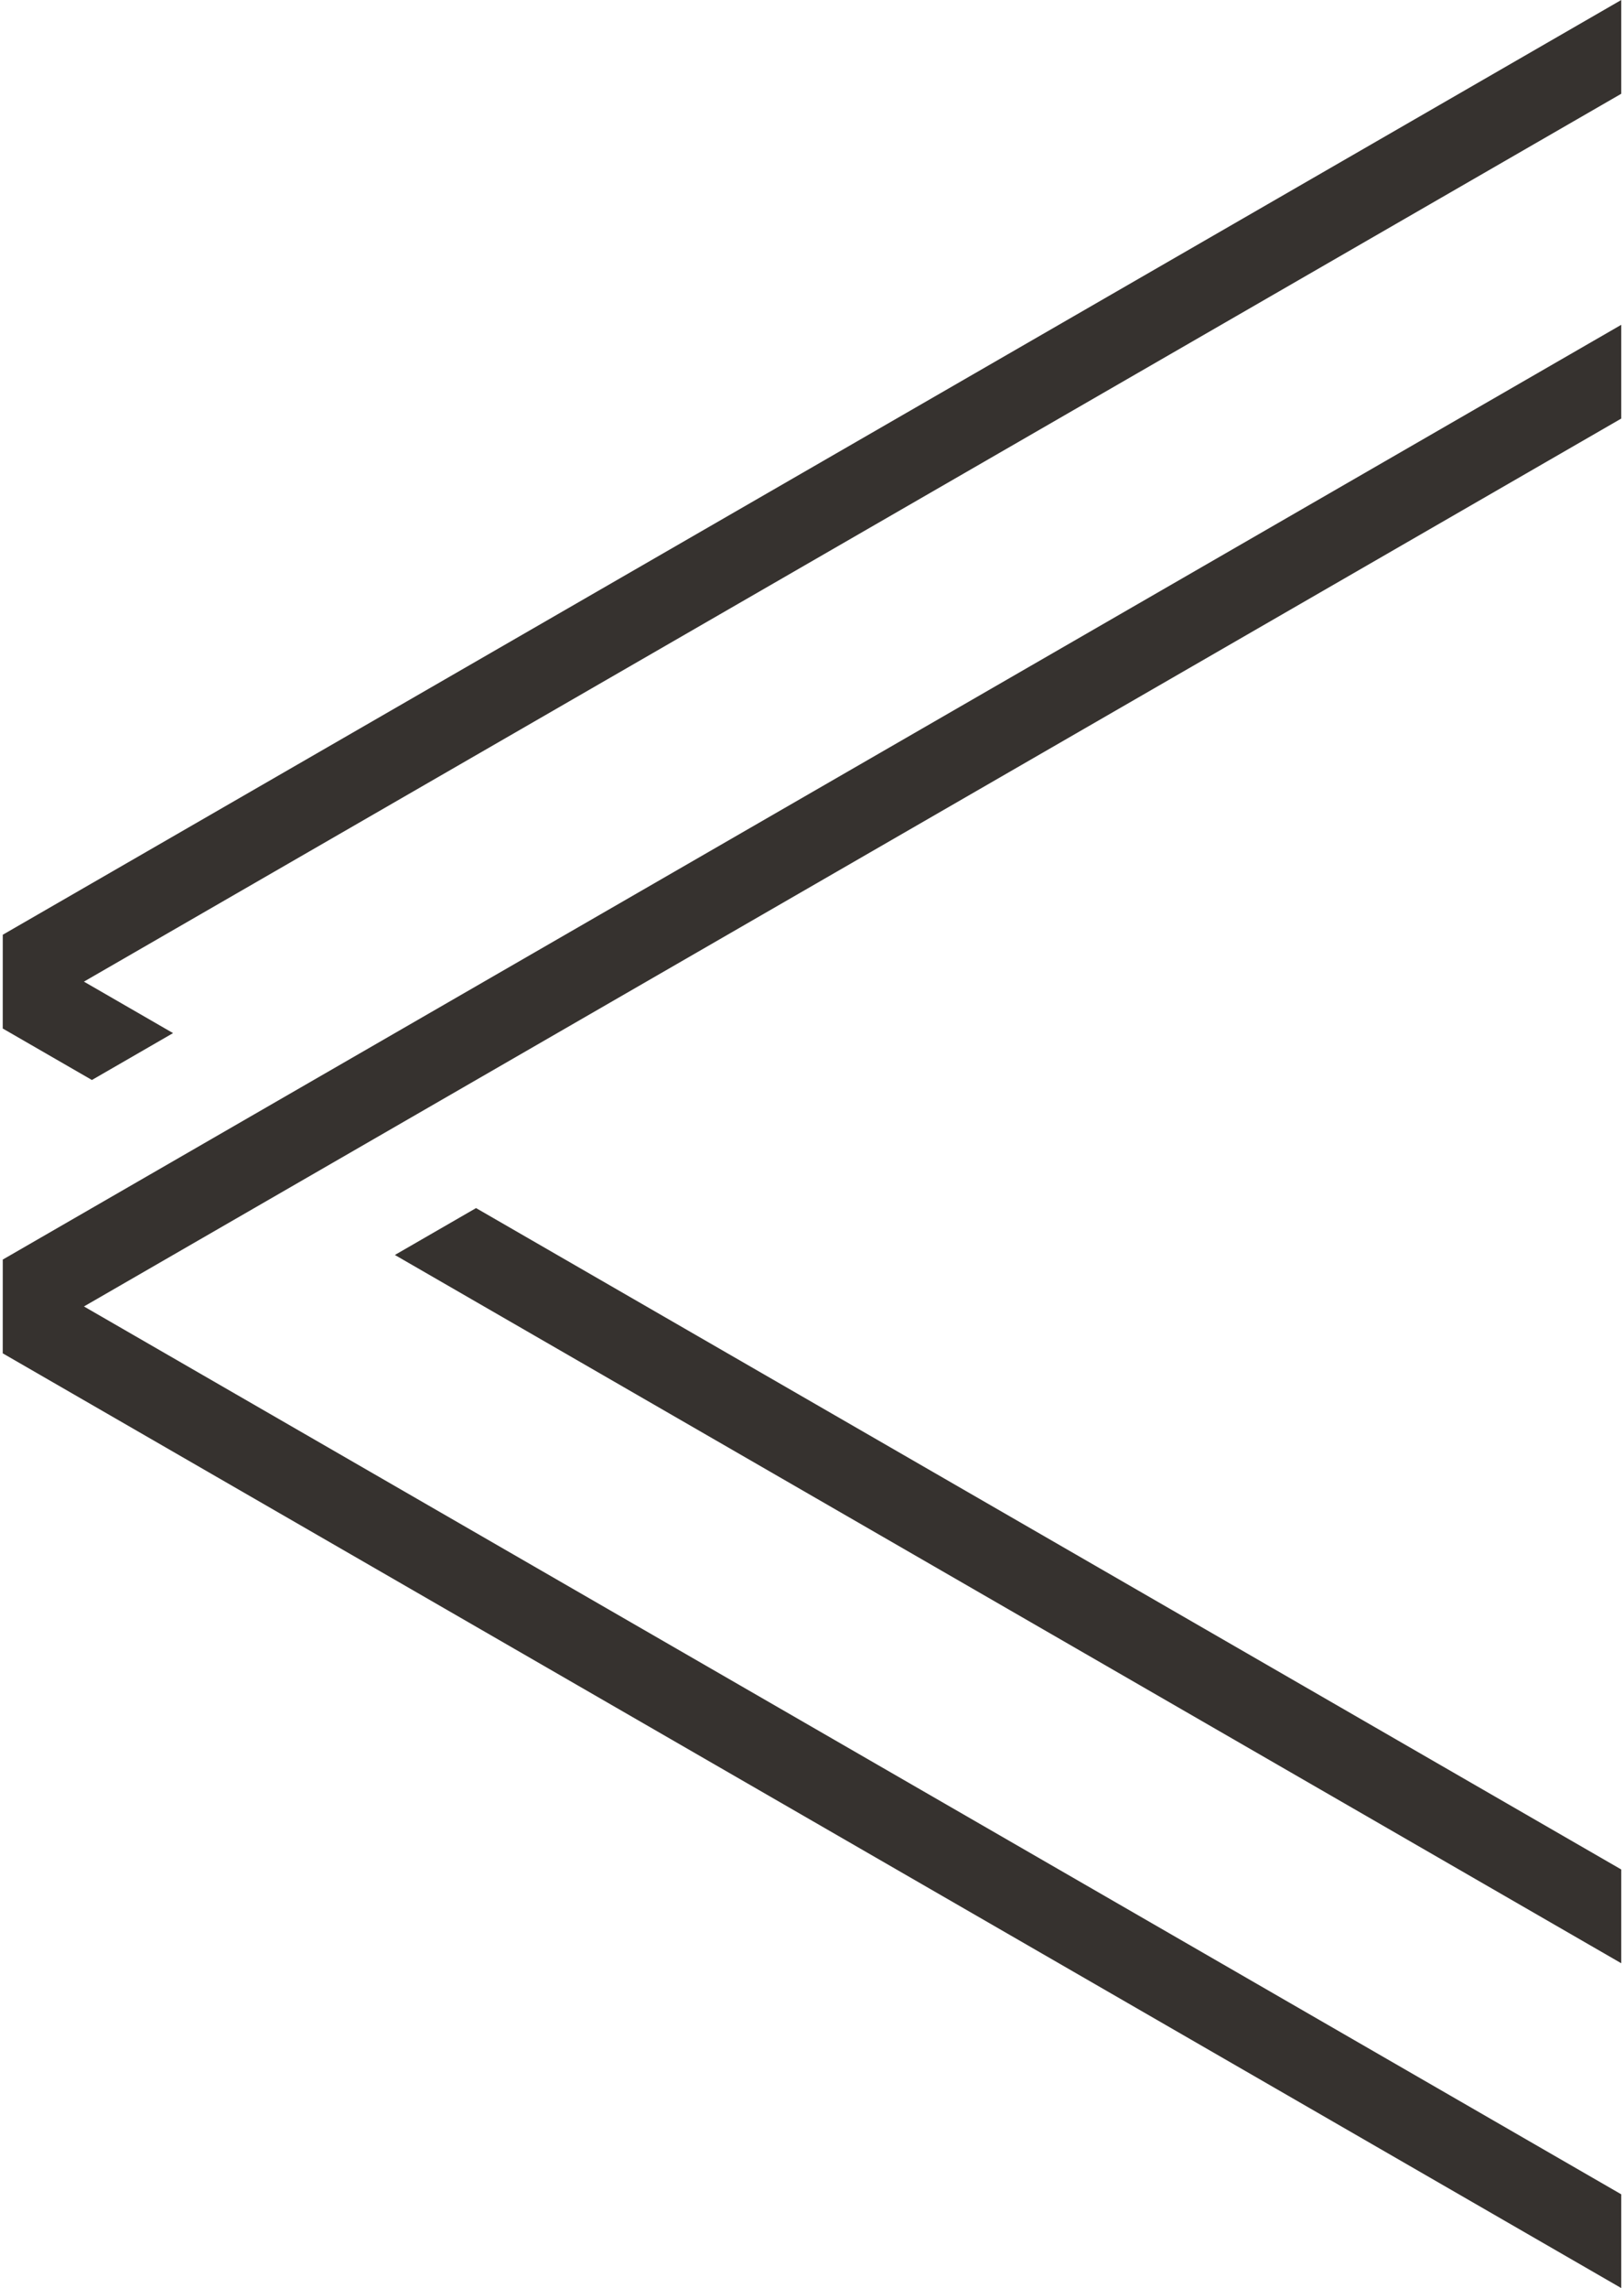
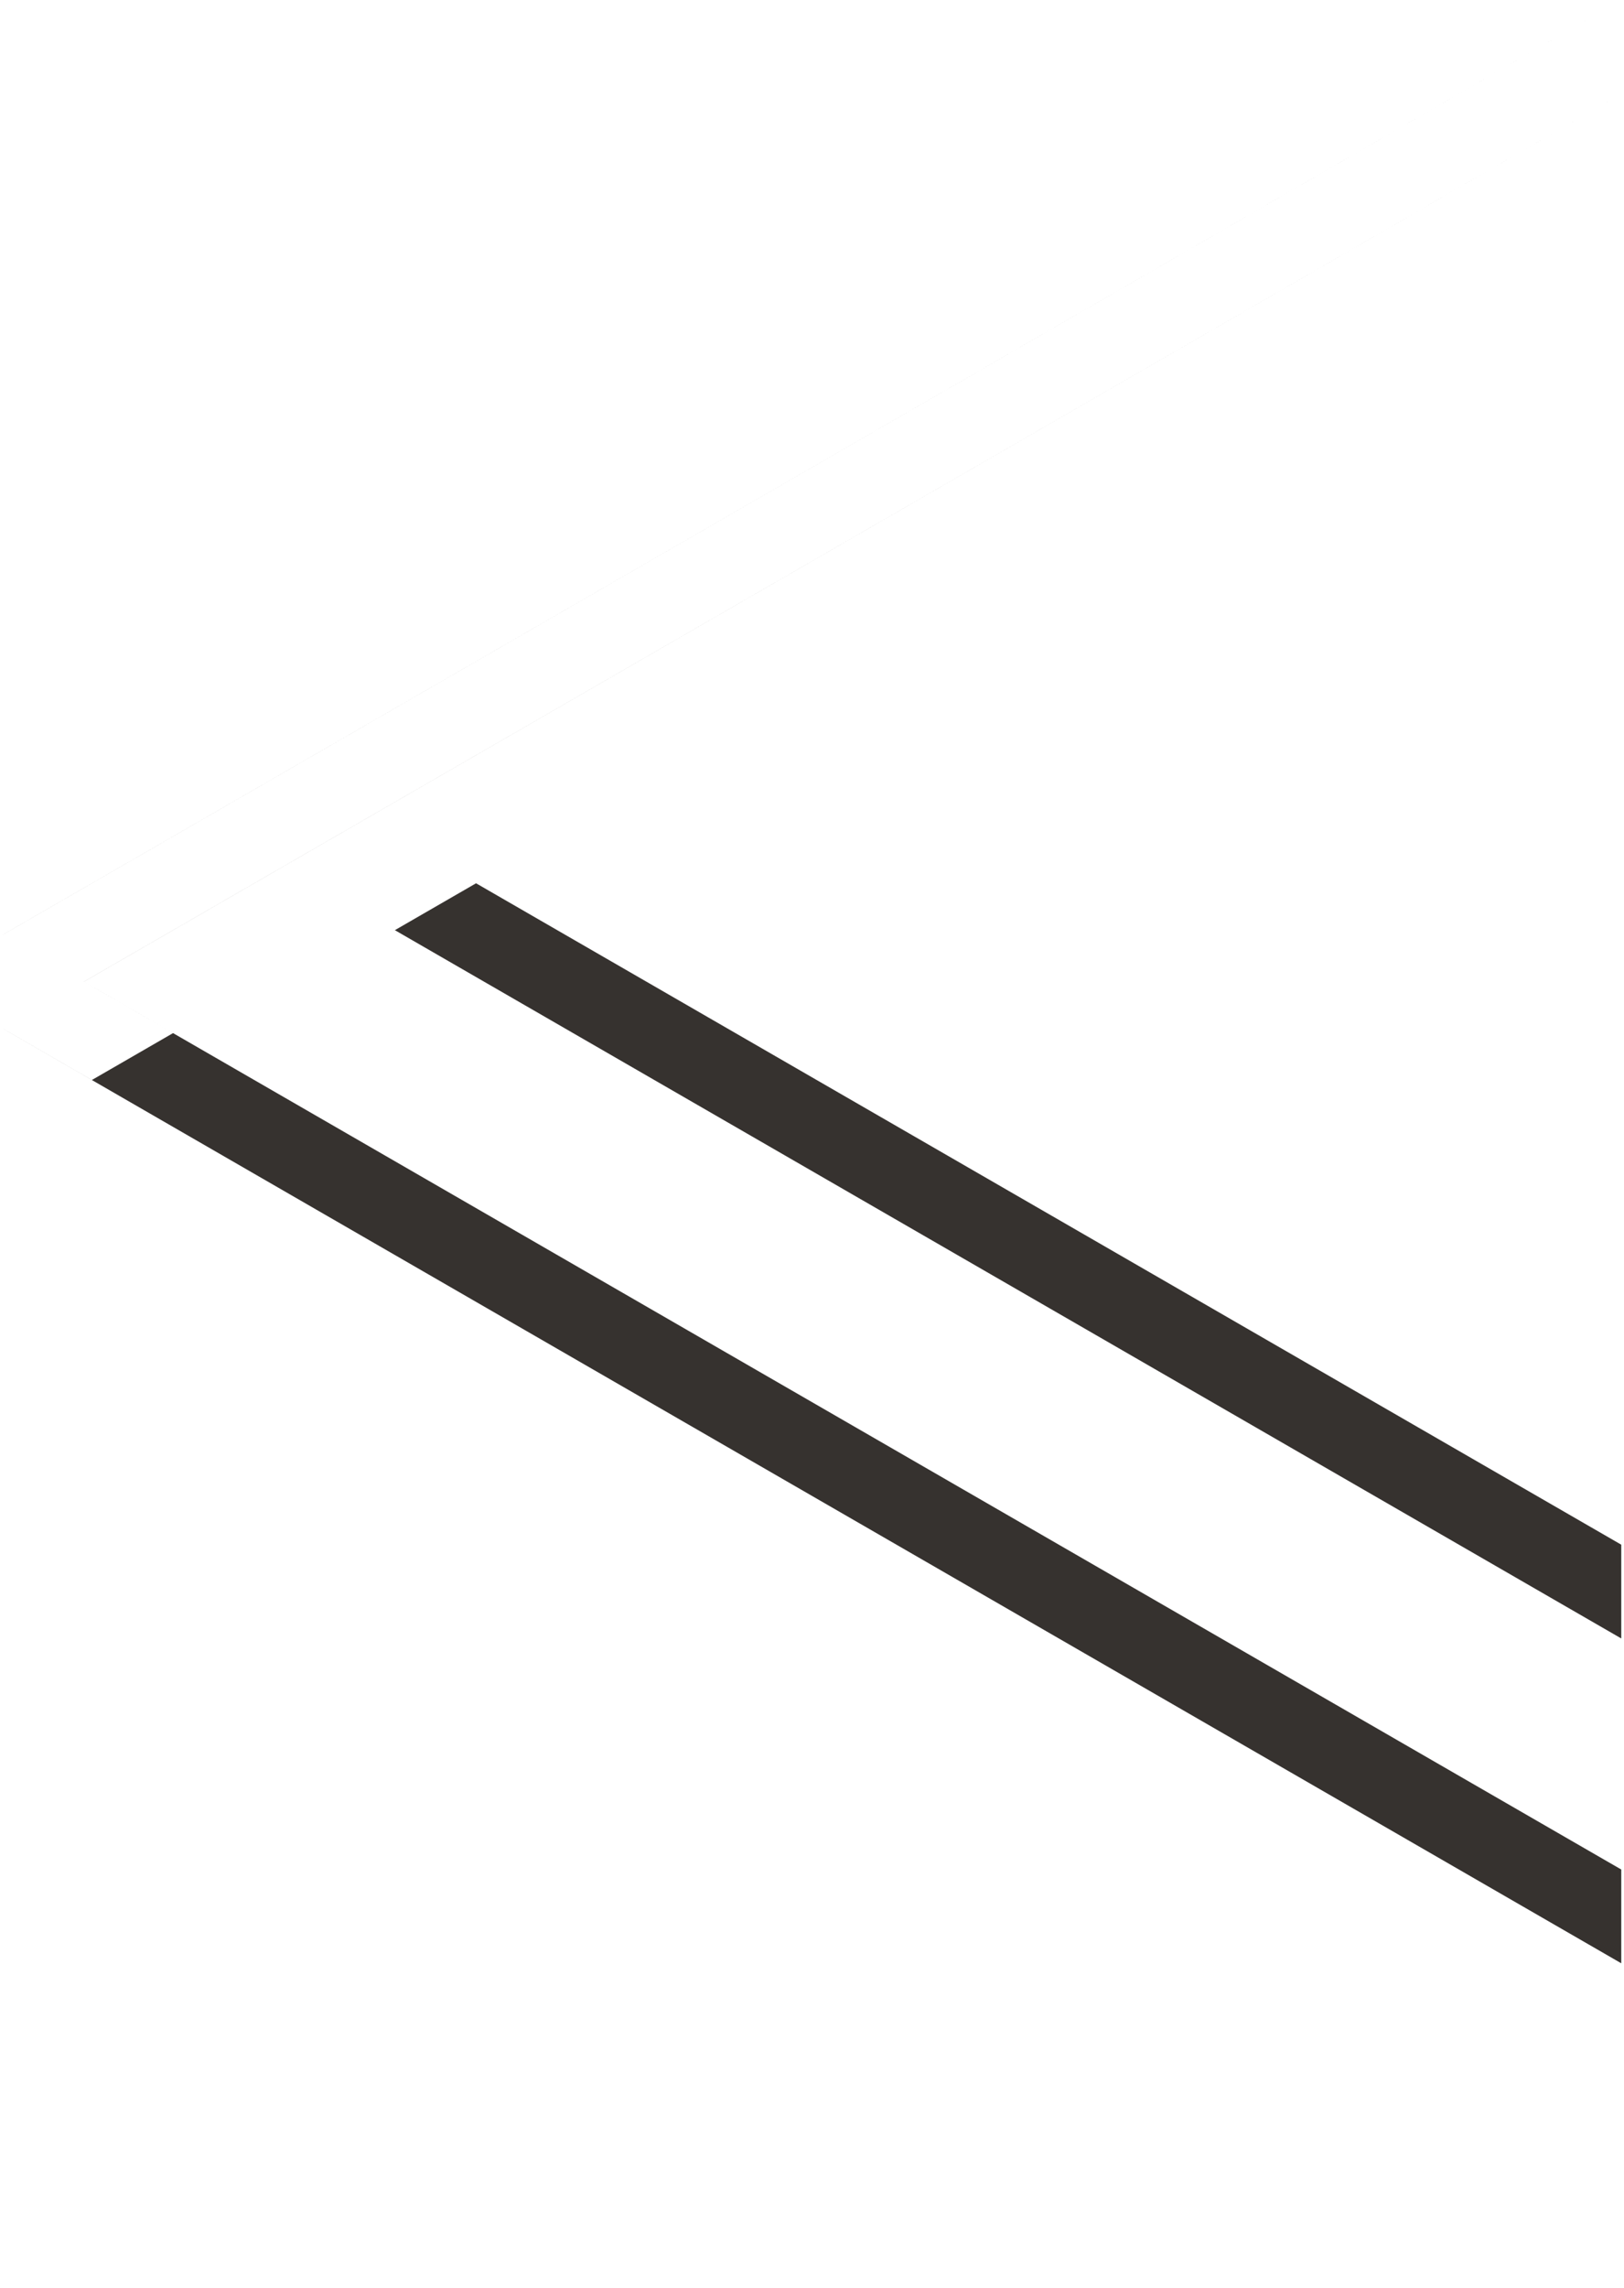
<svg xmlns="http://www.w3.org/2000/svg" xml:space="preserve" width="71px" height="100px" version="1.1" style="shape-rendering:geometricPrecision; text-rendering:geometricPrecision; image-rendering:optimizeQuality; fill-rule:evenodd; clip-rule:evenodd" viewBox="0 0 749241 1058848">
  <defs>
    <style type="text/css">
   
    .fil0 {fill:#36322F}
   
  </style>
  </defs>
  <g id="Layer_x0020_1">
-     <path class="fil0" d="M749241 0l0 43392 -711661 410873 41262 23825 -37567 21696 -41275 -23825 13 -43393 749228 -432568zm0 150307l0 43392 -711649 410885 711649 410872 0 43392 -749241 -432568 13 -43392 749228 -432581zm0 714830l0 43392 -567718 -327771 37580 -21696 530138 306075z" />
+     <path class="fil0" d="M749241 0l0 43392 -711661 410873 41262 23825 -37567 21696 -41275 -23825 13 -43393 749228 -432568zl0 43392 -711649 410885 711649 410872 0 43392 -749241 -432568 13 -43392 749228 -432581zm0 714830l0 43392 -567718 -327771 37580 -21696 530138 306075z" />
  </g>
</svg>